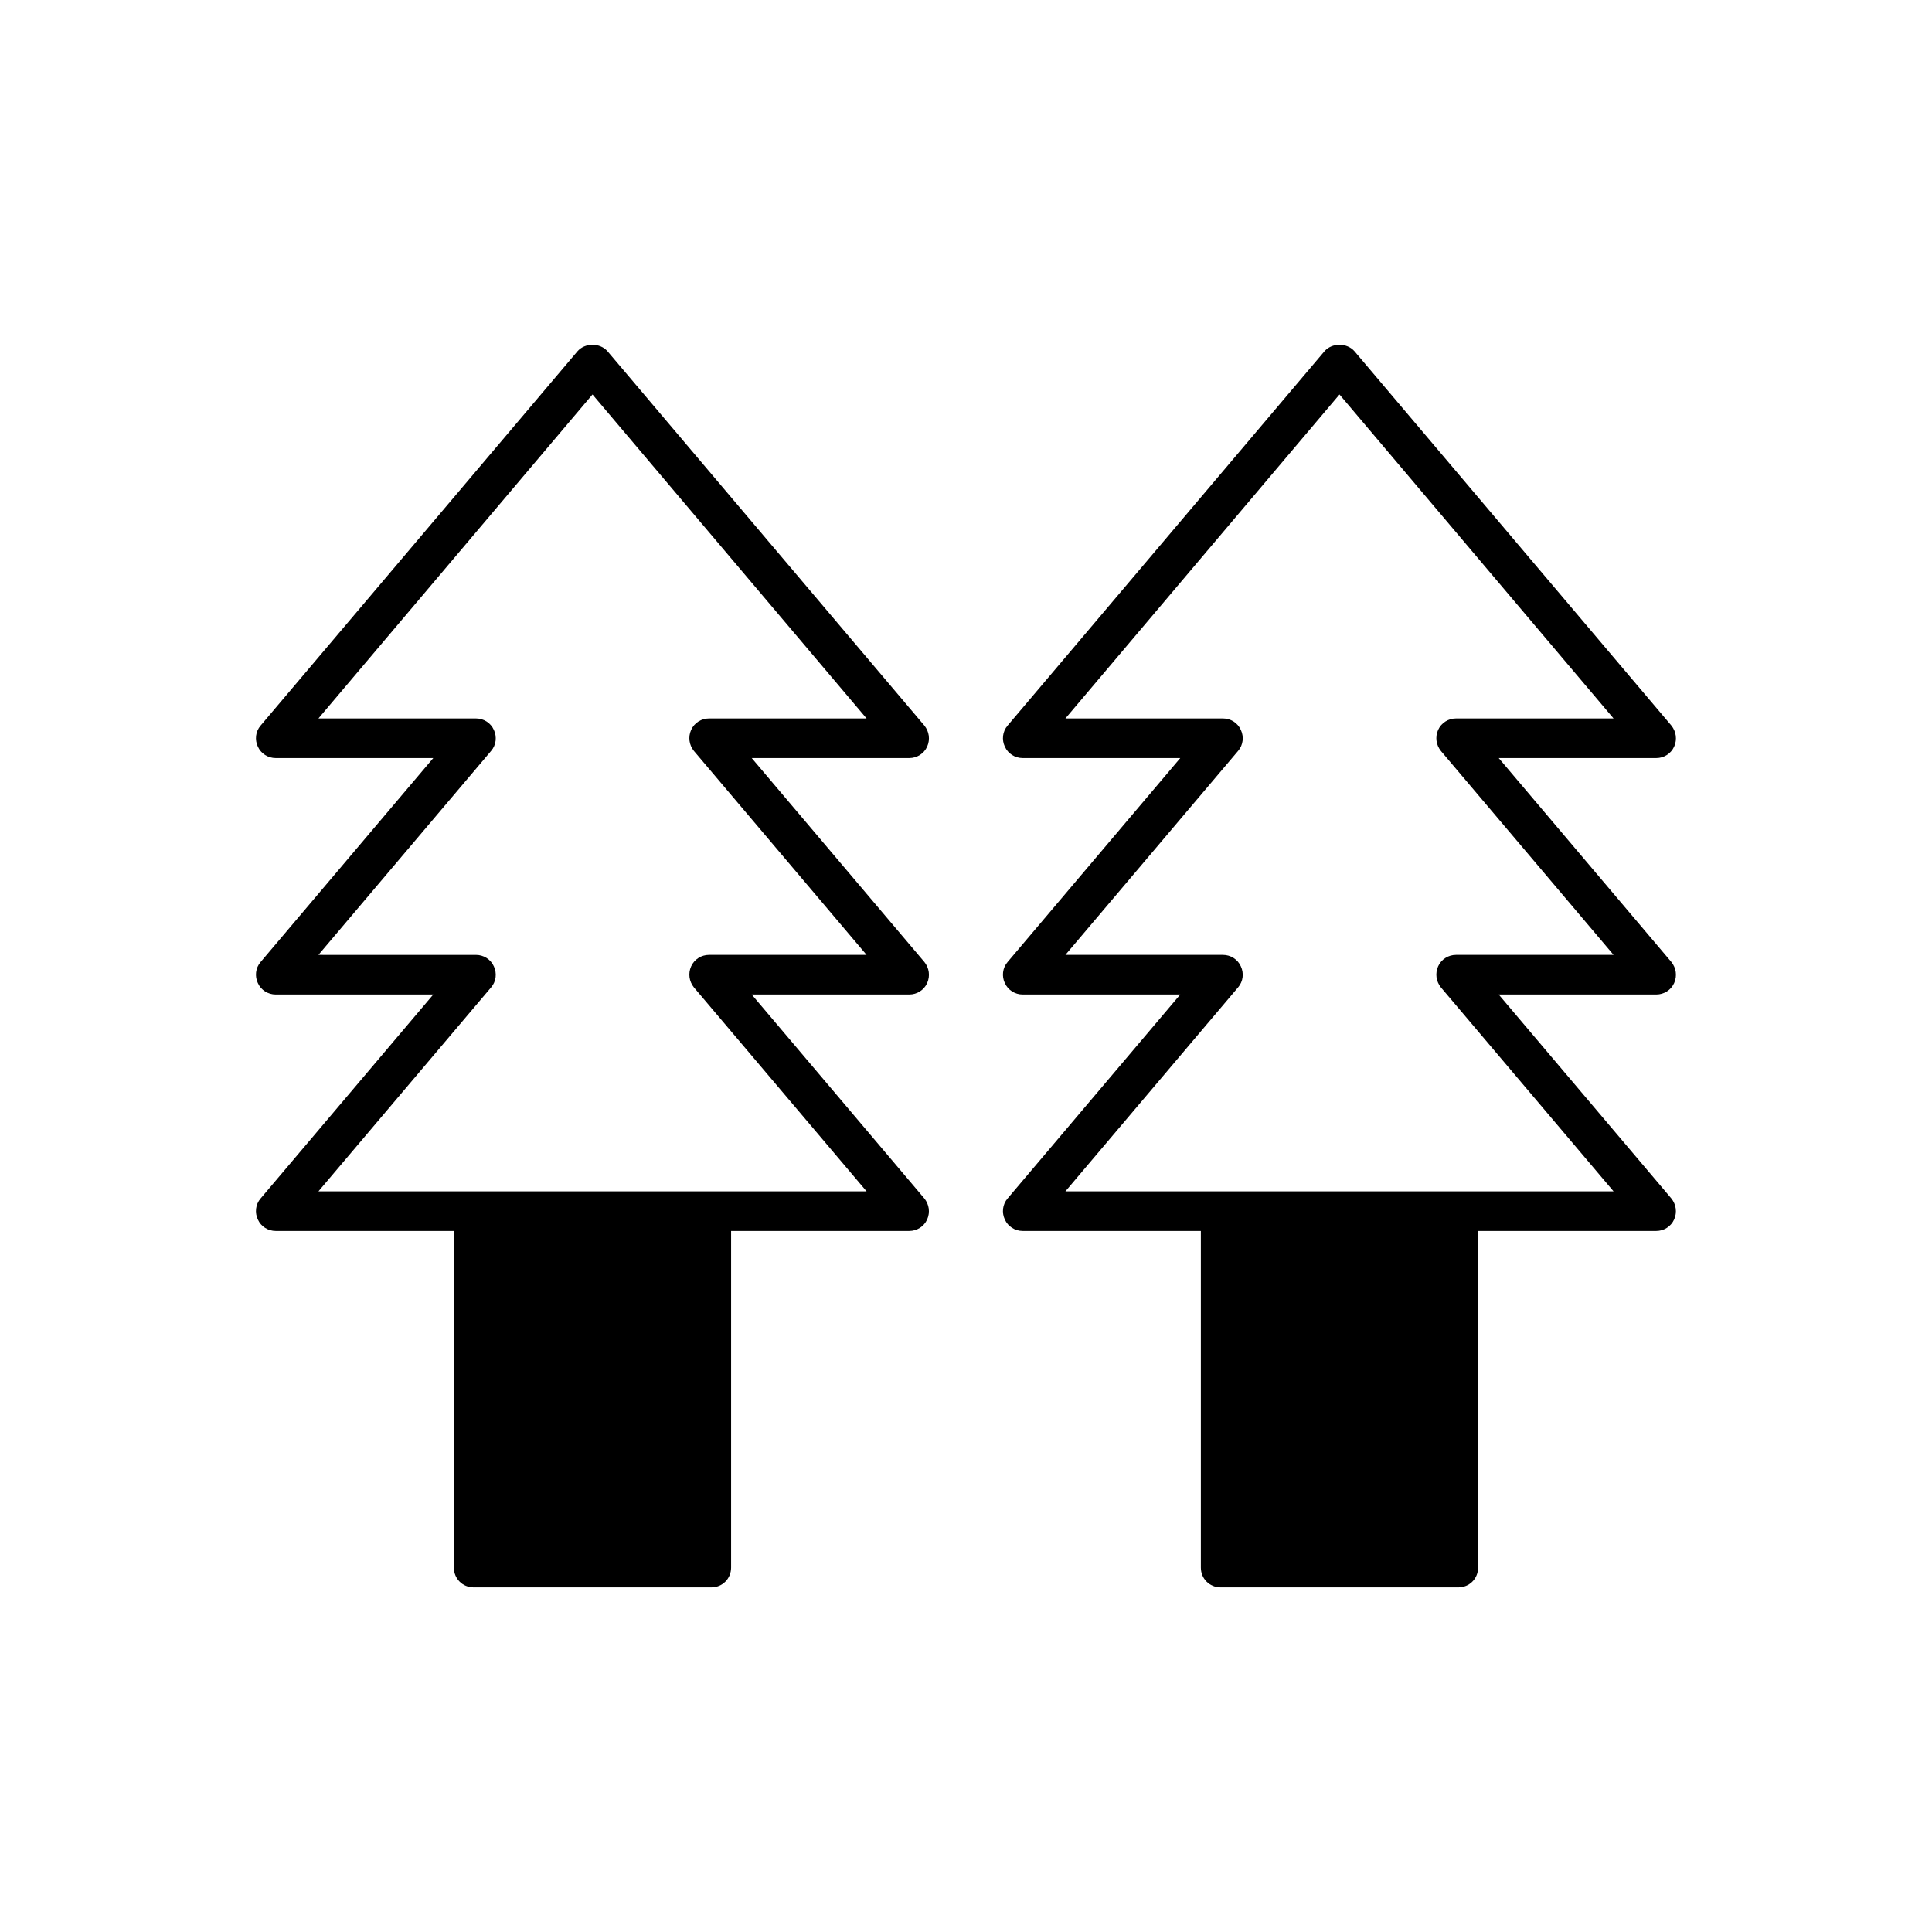
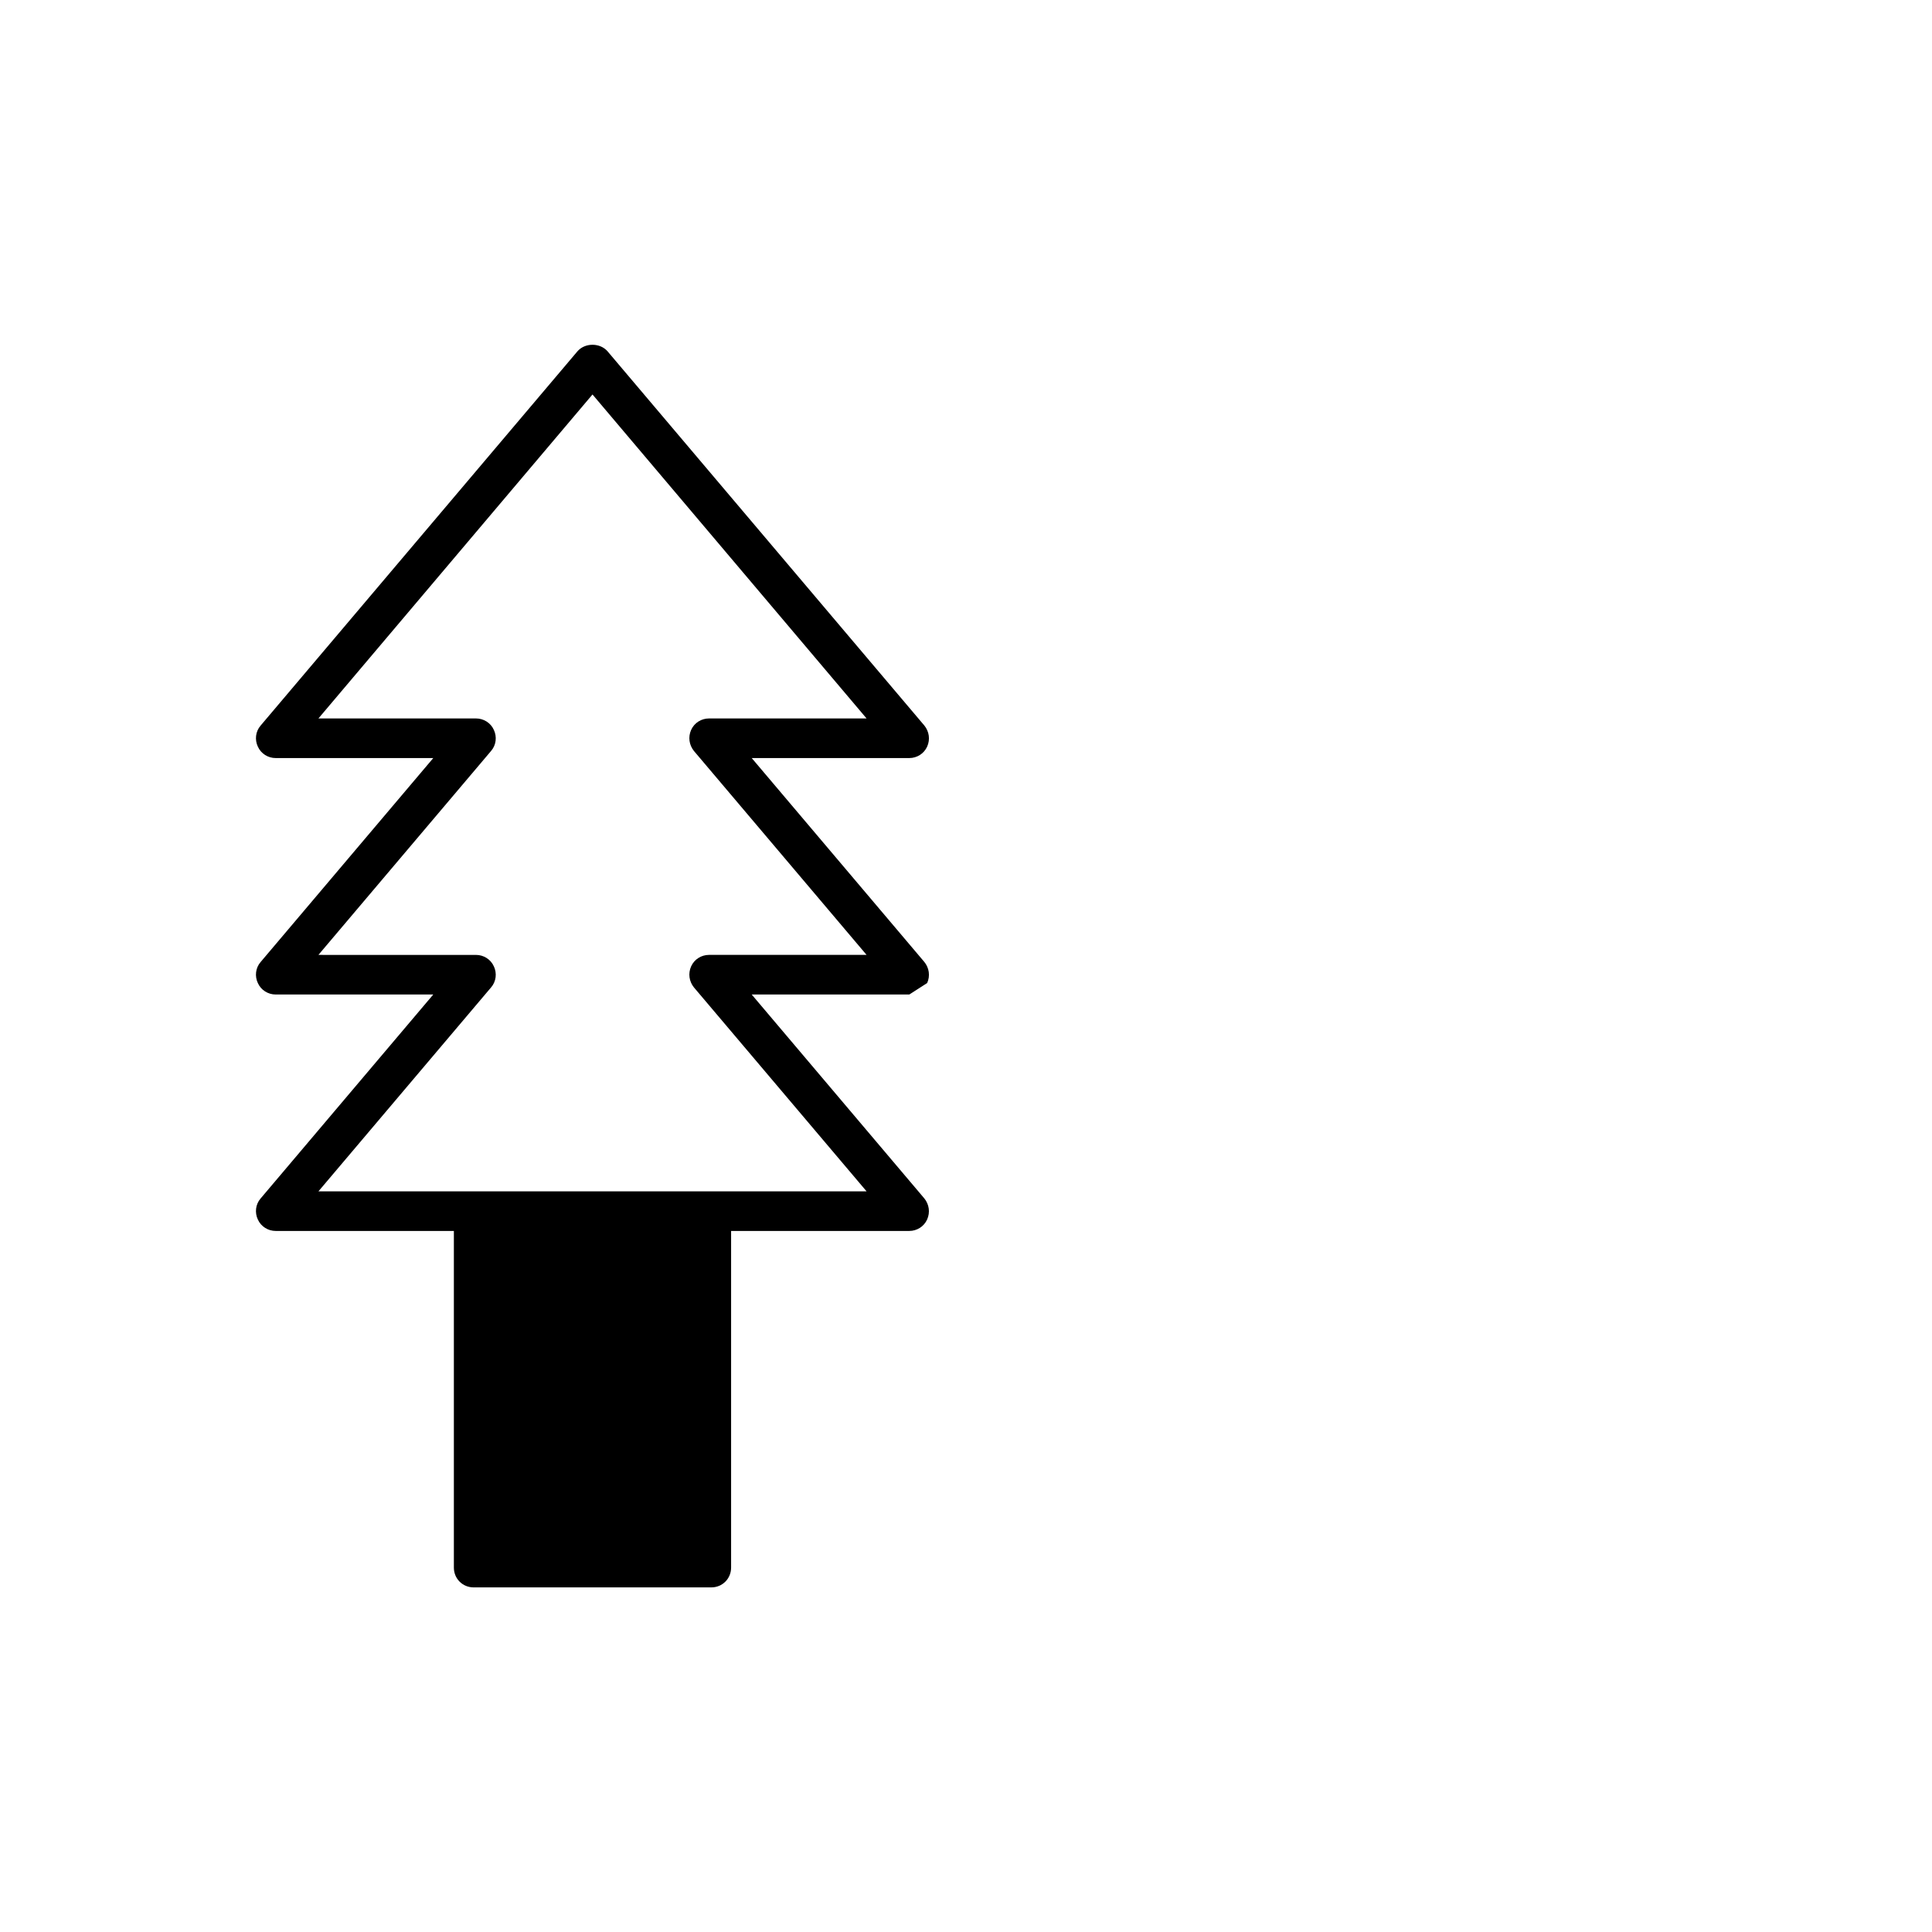
<svg xmlns="http://www.w3.org/2000/svg" fill="#000000" width="800px" height="800px" version="1.1" viewBox="144 144 512 512">
  <g>
-     <path d="m389.71 404.51c0.84-1.891 0.523-3.988-0.734-5.562l-45.762-54.055h41.773c1.996 0 3.883-1.156 4.723-3.043 0.84-1.891 0.523-3.988-0.734-5.562l-83.969-99.188c-1.996-2.309-5.984-2.309-7.977 0l-83.969 99.188c-1.363 1.574-1.574 3.777-0.734 5.562 0.84 1.891 2.731 3.043 4.723 3.043h41.773l-45.762 54.055c-1.363 1.574-1.574 3.777-0.734 5.562 0.84 1.891 2.731 3.043 4.723 3.043h41.773l-45.762 54.055c-1.363 1.574-1.574 3.777-0.734 5.562 0.84 1.891 2.731 3.043 4.723 3.043h47.23v89.215c0 2.938 2.309 5.246 5.246 5.246h62.977c2.938 0 5.246-2.309 5.246-5.246v-89.215h47.23c1.996 0 3.883-1.156 4.723-3.043 0.84-1.891 0.523-3.988-0.734-5.562l-45.762-54.055h41.773c2.004 0 3.891-1.152 4.731-3.043zm-57.832-7.453c-1.996 0-3.883 1.156-4.723 3.043-0.84 1.891-0.523 3.988 0.734 5.562l45.762 54.055h-41.145-0.211-66.965l-36.945 0.004 45.762-54.055c1.363-1.574 1.574-3.777 0.734-5.562-0.84-1.891-2.731-3.043-4.723-3.043l-41.773-0.004 45.762-54.055c1.363-1.574 1.574-3.777 0.734-5.562-0.84-1.891-2.731-3.043-4.723-3.043h-41.773l72.633-85.859 72.633 85.859h-41.773c-1.996 0-3.883 1.156-4.723 3.043-0.84 1.891-0.523 3.988 0.734 5.562l45.762 54.055z" />
-     <path d="m587.67 404.51c0.84-1.891 0.523-3.988-0.734-5.562l-45.762-54.055h41.773c1.996 0 3.883-1.156 4.723-3.043 0.84-1.891 0.523-3.988-0.734-5.562l-83.969-99.188c-1.996-2.309-5.984-2.309-7.977 0l-83.969 99.188c-1.363 1.574-1.574 3.777-0.734 5.562 0.84 1.891 2.731 3.043 4.723 3.043h41.773l-45.762 54.055c-1.363 1.574-1.574 3.777-0.734 5.562 0.84 1.891 2.731 3.043 4.723 3.043h41.773l-45.762 54.055c-1.363 1.574-1.574 3.777-0.734 5.562 0.84 1.891 2.731 3.043 4.723 3.043h47.23v89.215c0 2.938 2.309 5.246 5.246 5.246h62.977c2.938 0 5.246-2.309 5.246-5.246v-89.215h47.23c1.996 0 3.883-1.156 4.723-3.043 0.84-1.891 0.523-3.988-0.734-5.562l-45.762-54.055h41.773c2 0 3.891-1.152 4.731-3.043zm-57.832-7.453c-1.996 0-3.883 1.156-4.723 3.043-0.84 1.891-0.523 3.988 0.734 5.562l45.762 54.055h-41.145-0.211-103.91l45.762-54.055c1.363-1.574 1.574-3.777 0.734-5.562-0.84-1.891-2.731-3.043-4.723-3.043h-41.773l45.762-54.055c1.363-1.574 1.574-3.777 0.734-5.562-0.84-1.891-2.731-3.043-4.723-3.043h-41.773l72.633-85.859 72.633 85.859h-41.773c-1.996 0-3.883 1.156-4.723 3.043-0.84 1.891-0.523 3.988 0.734 5.562l45.762 54.055z" />
+     <path d="m389.71 404.51c0.84-1.891 0.523-3.988-0.734-5.562l-45.762-54.055h41.773c1.996 0 3.883-1.156 4.723-3.043 0.84-1.891 0.523-3.988-0.734-5.562l-83.969-99.188c-1.996-2.309-5.984-2.309-7.977 0l-83.969 99.188c-1.363 1.574-1.574 3.777-0.734 5.562 0.84 1.891 2.731 3.043 4.723 3.043h41.773l-45.762 54.055c-1.363 1.574-1.574 3.777-0.734 5.562 0.84 1.891 2.731 3.043 4.723 3.043h41.773l-45.762 54.055c-1.363 1.574-1.574 3.777-0.734 5.562 0.84 1.891 2.731 3.043 4.723 3.043h47.23v89.215c0 2.938 2.309 5.246 5.246 5.246h62.977c2.938 0 5.246-2.309 5.246-5.246v-89.215h47.23c1.996 0 3.883-1.156 4.723-3.043 0.84-1.891 0.523-3.988-0.734-5.562l-45.762-54.055h41.773zm-57.832-7.453c-1.996 0-3.883 1.156-4.723 3.043-0.84 1.891-0.523 3.988 0.734 5.562l45.762 54.055h-41.145-0.211-66.965l-36.945 0.004 45.762-54.055c1.363-1.574 1.574-3.777 0.734-5.562-0.84-1.891-2.731-3.043-4.723-3.043l-41.773-0.004 45.762-54.055c1.363-1.574 1.574-3.777 0.734-5.562-0.84-1.891-2.731-3.043-4.723-3.043h-41.773l72.633-85.859 72.633 85.859h-41.773c-1.996 0-3.883 1.156-4.723 3.043-0.84 1.891-0.523 3.988 0.734 5.562l45.762 54.055z" />
  </g>
</svg>